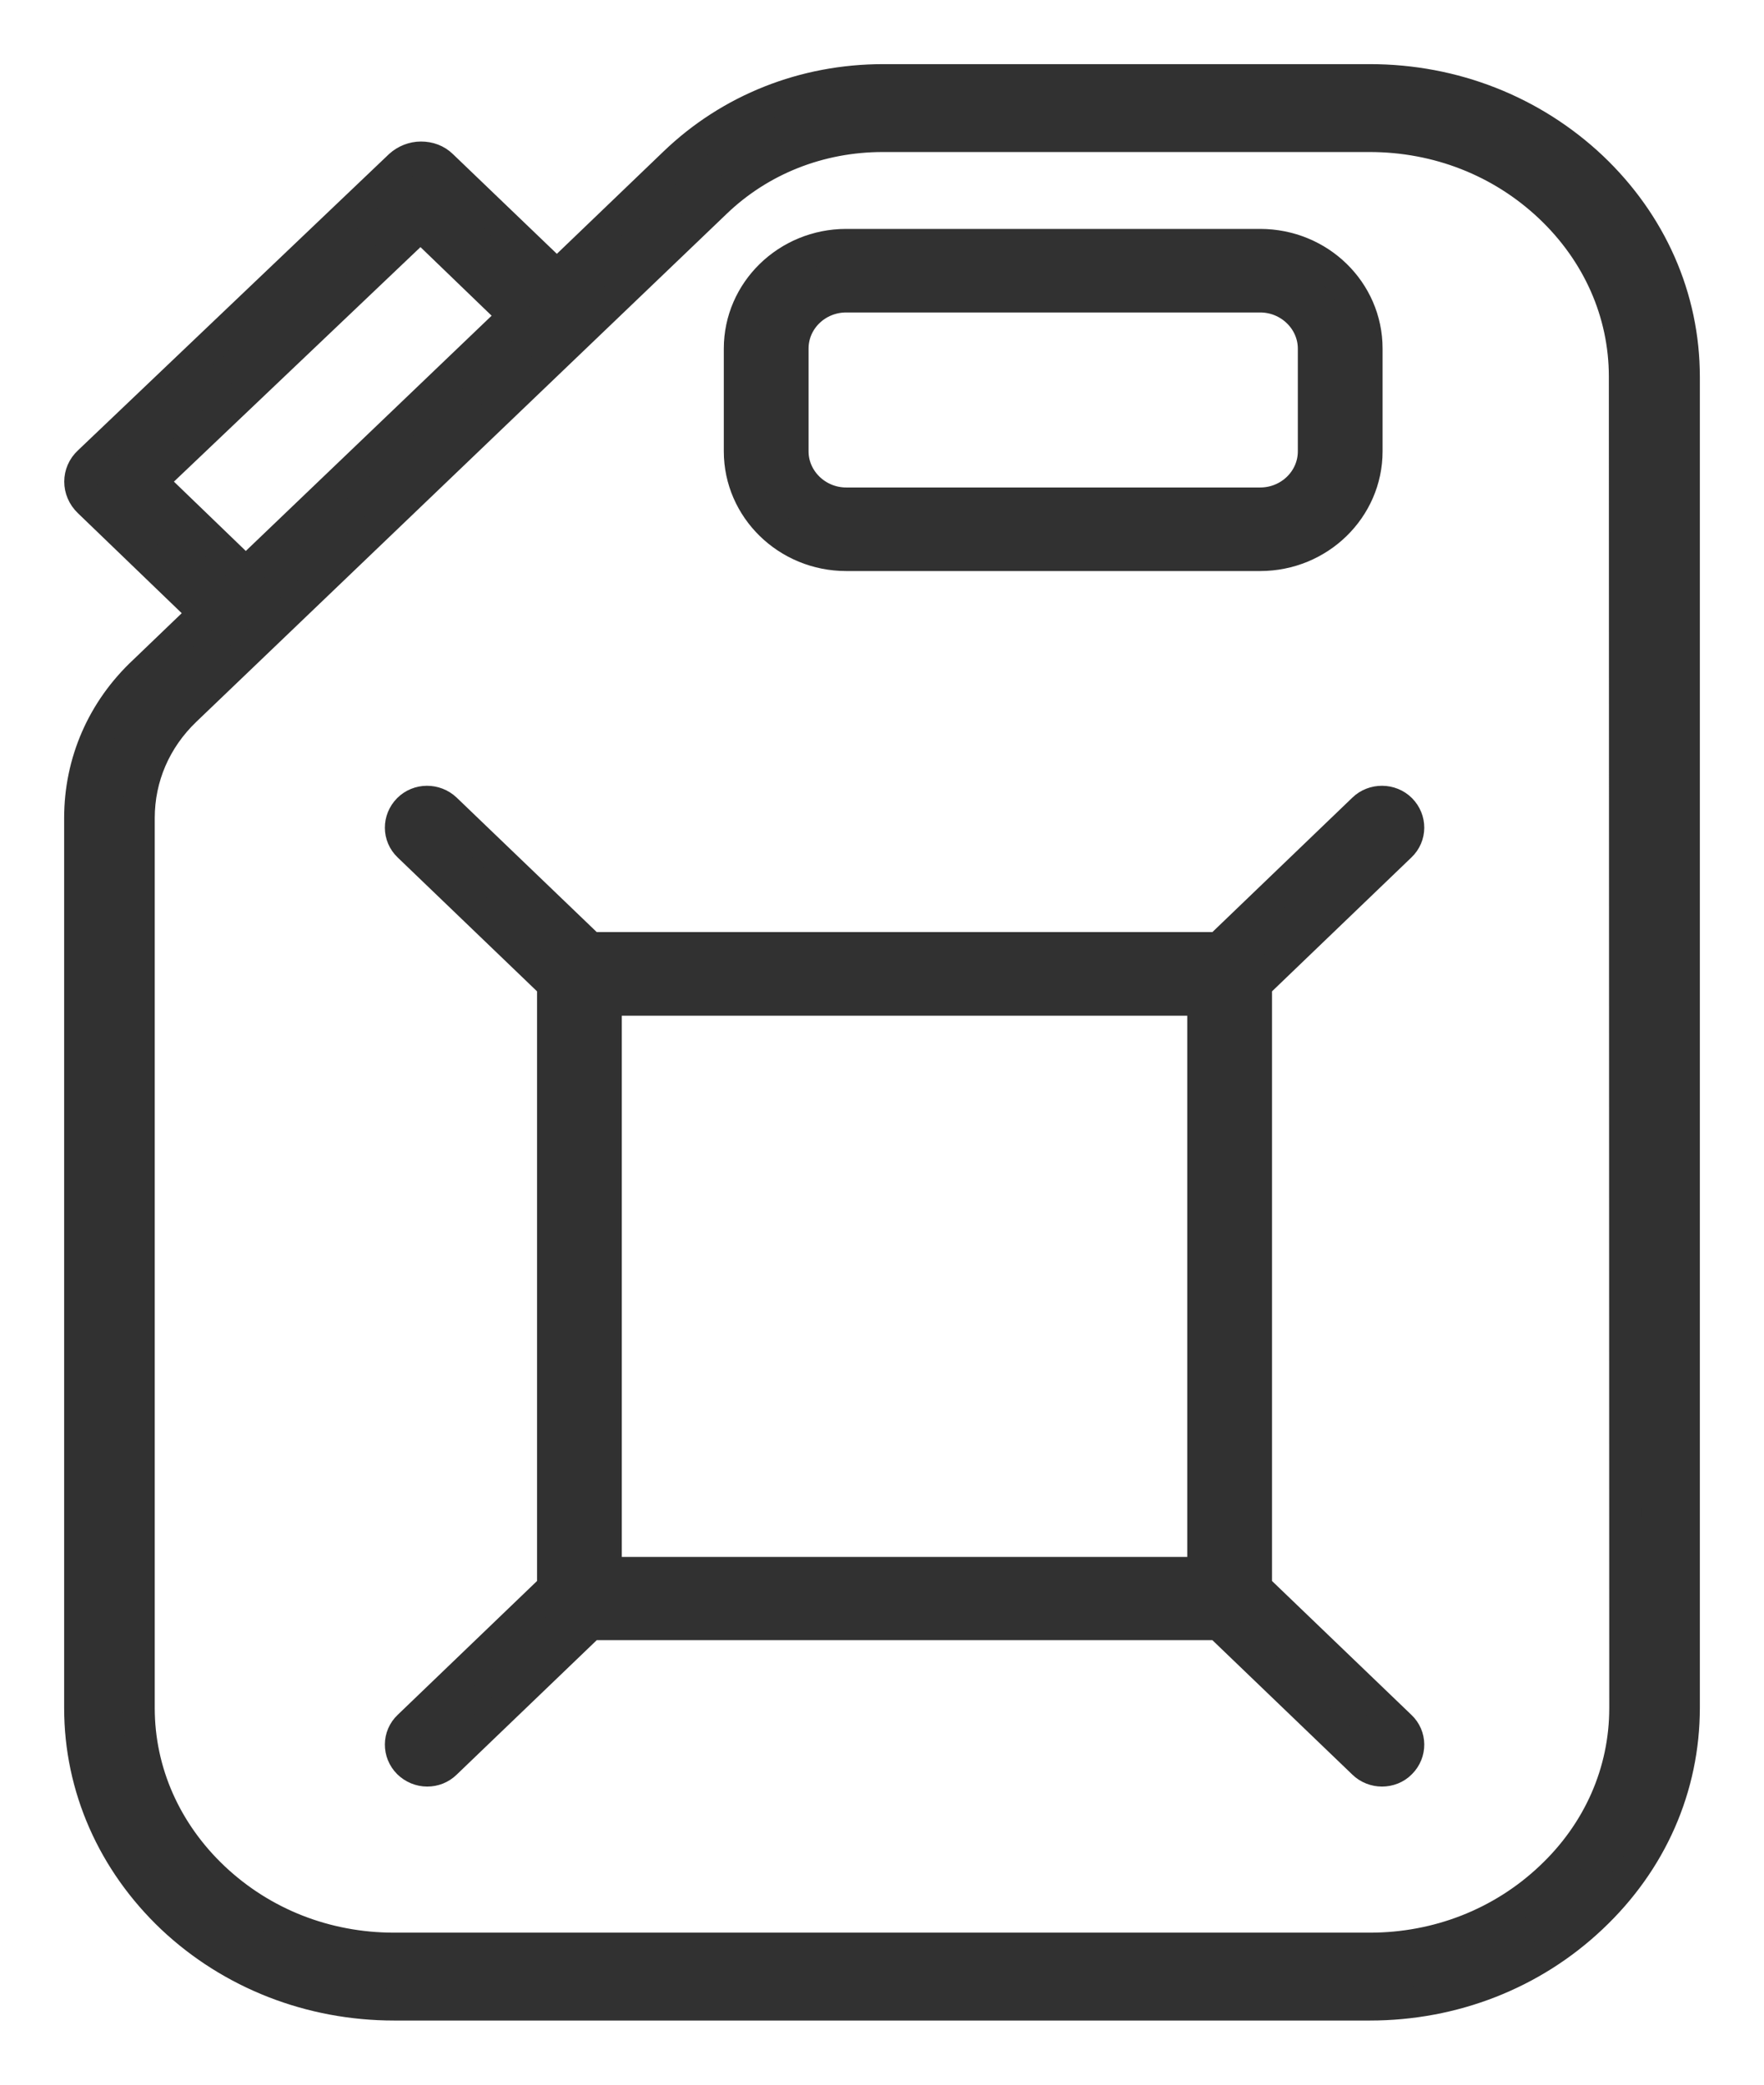
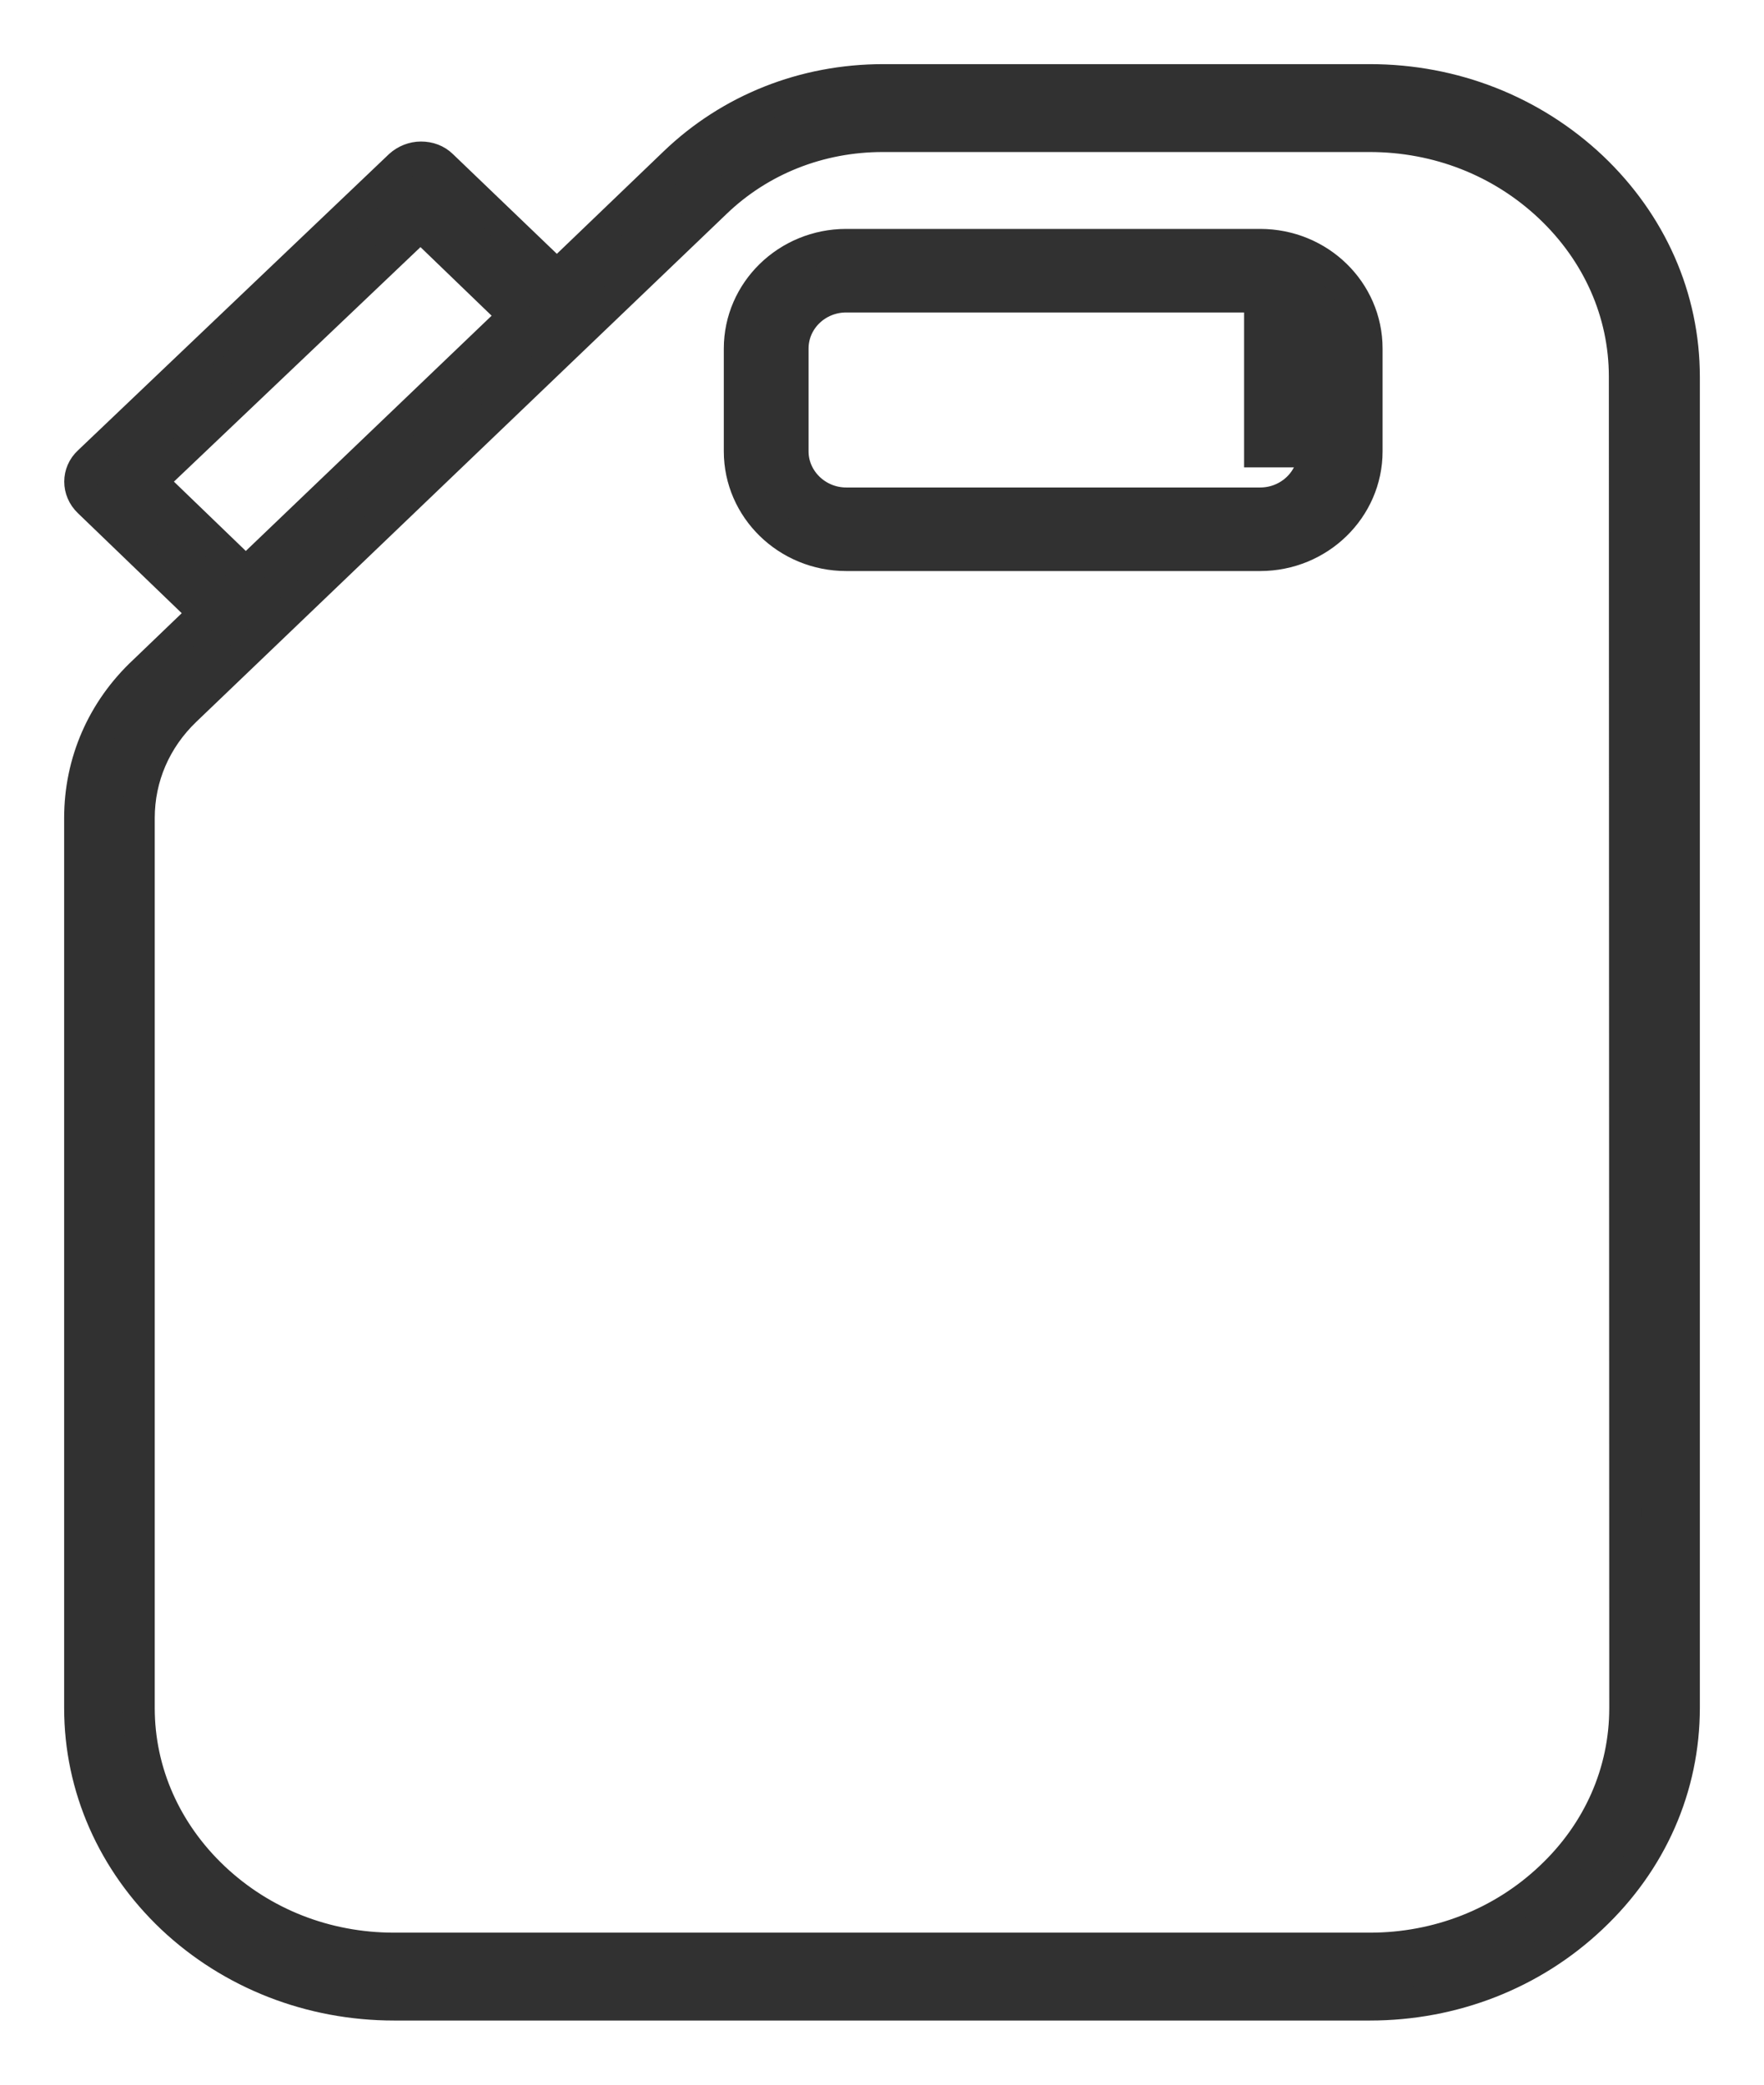
<svg xmlns="http://www.w3.org/2000/svg" width="22" height="26" viewBox="0 0 22 26" fill="none">
-   <path d="M17.464 10.55C17.595 10.426 17.595 10.224 17.469 10.096C17.343 9.969 17.131 9.969 17.005 10.092L15.201 11.825H7.362L5.557 10.092C5.427 9.969 5.22 9.969 5.094 10.096C4.968 10.224 4.968 10.426 5.098 10.55L6.898 12.279V19.803L5.098 21.532C4.968 21.655 4.968 21.858 5.094 21.985C5.157 22.047 5.242 22.082 5.328 22.082C5.413 22.082 5.494 22.051 5.557 21.989L7.362 20.256H15.201L17.005 21.989C17.068 22.051 17.154 22.082 17.235 22.082C17.32 22.082 17.406 22.051 17.469 21.985C17.595 21.858 17.595 21.655 17.464 21.532L15.664 19.803V12.279L17.464 10.55ZM7.555 12.468H15.007V19.618H7.555V12.468Z" fill="#313131" stroke="#313131" stroke-width="0.4" />
-   <path d="M15.716 3.055H10.554C9.821 3.055 9.227 3.635 9.227 4.348V5.629C9.227 6.341 9.821 6.922 10.554 6.922H15.716C16.449 6.922 17.043 6.341 17.043 5.629V4.348C17.043 3.631 16.449 3.055 15.716 3.055ZM16.386 5.629C16.386 5.989 16.085 6.28 15.716 6.28H10.554C10.185 6.28 9.884 5.985 9.884 5.629V4.348C9.884 3.987 10.185 3.697 10.554 3.697H15.716C16.085 3.697 16.386 3.992 16.386 4.348V5.629Z" fill="#313131" stroke="#313131" stroke-width="0.4" />
+   <path d="M15.716 3.055H10.554C9.821 3.055 9.227 3.635 9.227 4.348V5.629C9.227 6.341 9.821 6.922 10.554 6.922H15.716C16.449 6.922 17.043 6.341 17.043 5.629V4.348C17.043 3.631 16.449 3.055 15.716 3.055ZM16.386 5.629C16.386 5.989 16.085 6.28 15.716 6.28H10.554C10.185 6.28 9.884 5.985 9.884 5.629V4.348C9.884 3.987 10.185 3.697 10.554 3.697H15.716V5.629Z" fill="#313131" stroke="#313131" stroke-width="0.4" />
  <path d="M19.85 2.085C19.105 1.384 18.125 1 17.085 1H11.015C10.03 1 9.11 1.365 8.415 2.032L6.945 3.443L5.51 2.066C5.44 1.998 5.35 1.965 5.25 1.965C5.155 1.965 5.06 2.003 4.99 2.066L1.11 5.762C0.965 5.896 0.965 6.117 1.11 6.256L2.555 7.648L1.8 8.373C1.28 8.858 1 9.51 1 10.202V21.304C1 22.288 1.41 23.219 2.15 23.92C2.89 24.616 3.875 25 4.915 25H17.085C18.125 25 19.11 24.616 19.85 23.915C20.595 23.214 21 22.288 21 21.299V4.701C21 3.712 20.59 2.786 19.85 2.085ZM1.88 6.006L5.245 2.805L6.42 3.938L3.065 7.149L1.88 6.006ZM20.27 21.304C20.27 22.101 19.94 22.854 19.335 23.421C18.73 23.992 17.93 24.304 17.085 24.304H4.915C4.065 24.304 3.27 23.992 2.665 23.421C2.065 22.854 1.73 22.101 1.73 21.304V10.202C1.73 9.693 1.935 9.218 2.31 8.858L8.925 2.522C9.48 1.989 10.22 1.696 11.01 1.696H17.08C17.93 1.696 18.725 2.008 19.33 2.579C19.93 3.146 20.265 3.899 20.265 4.696L20.27 21.304Z" fill="#313131" stroke="#313131" stroke-width="0.4" />
</svg>